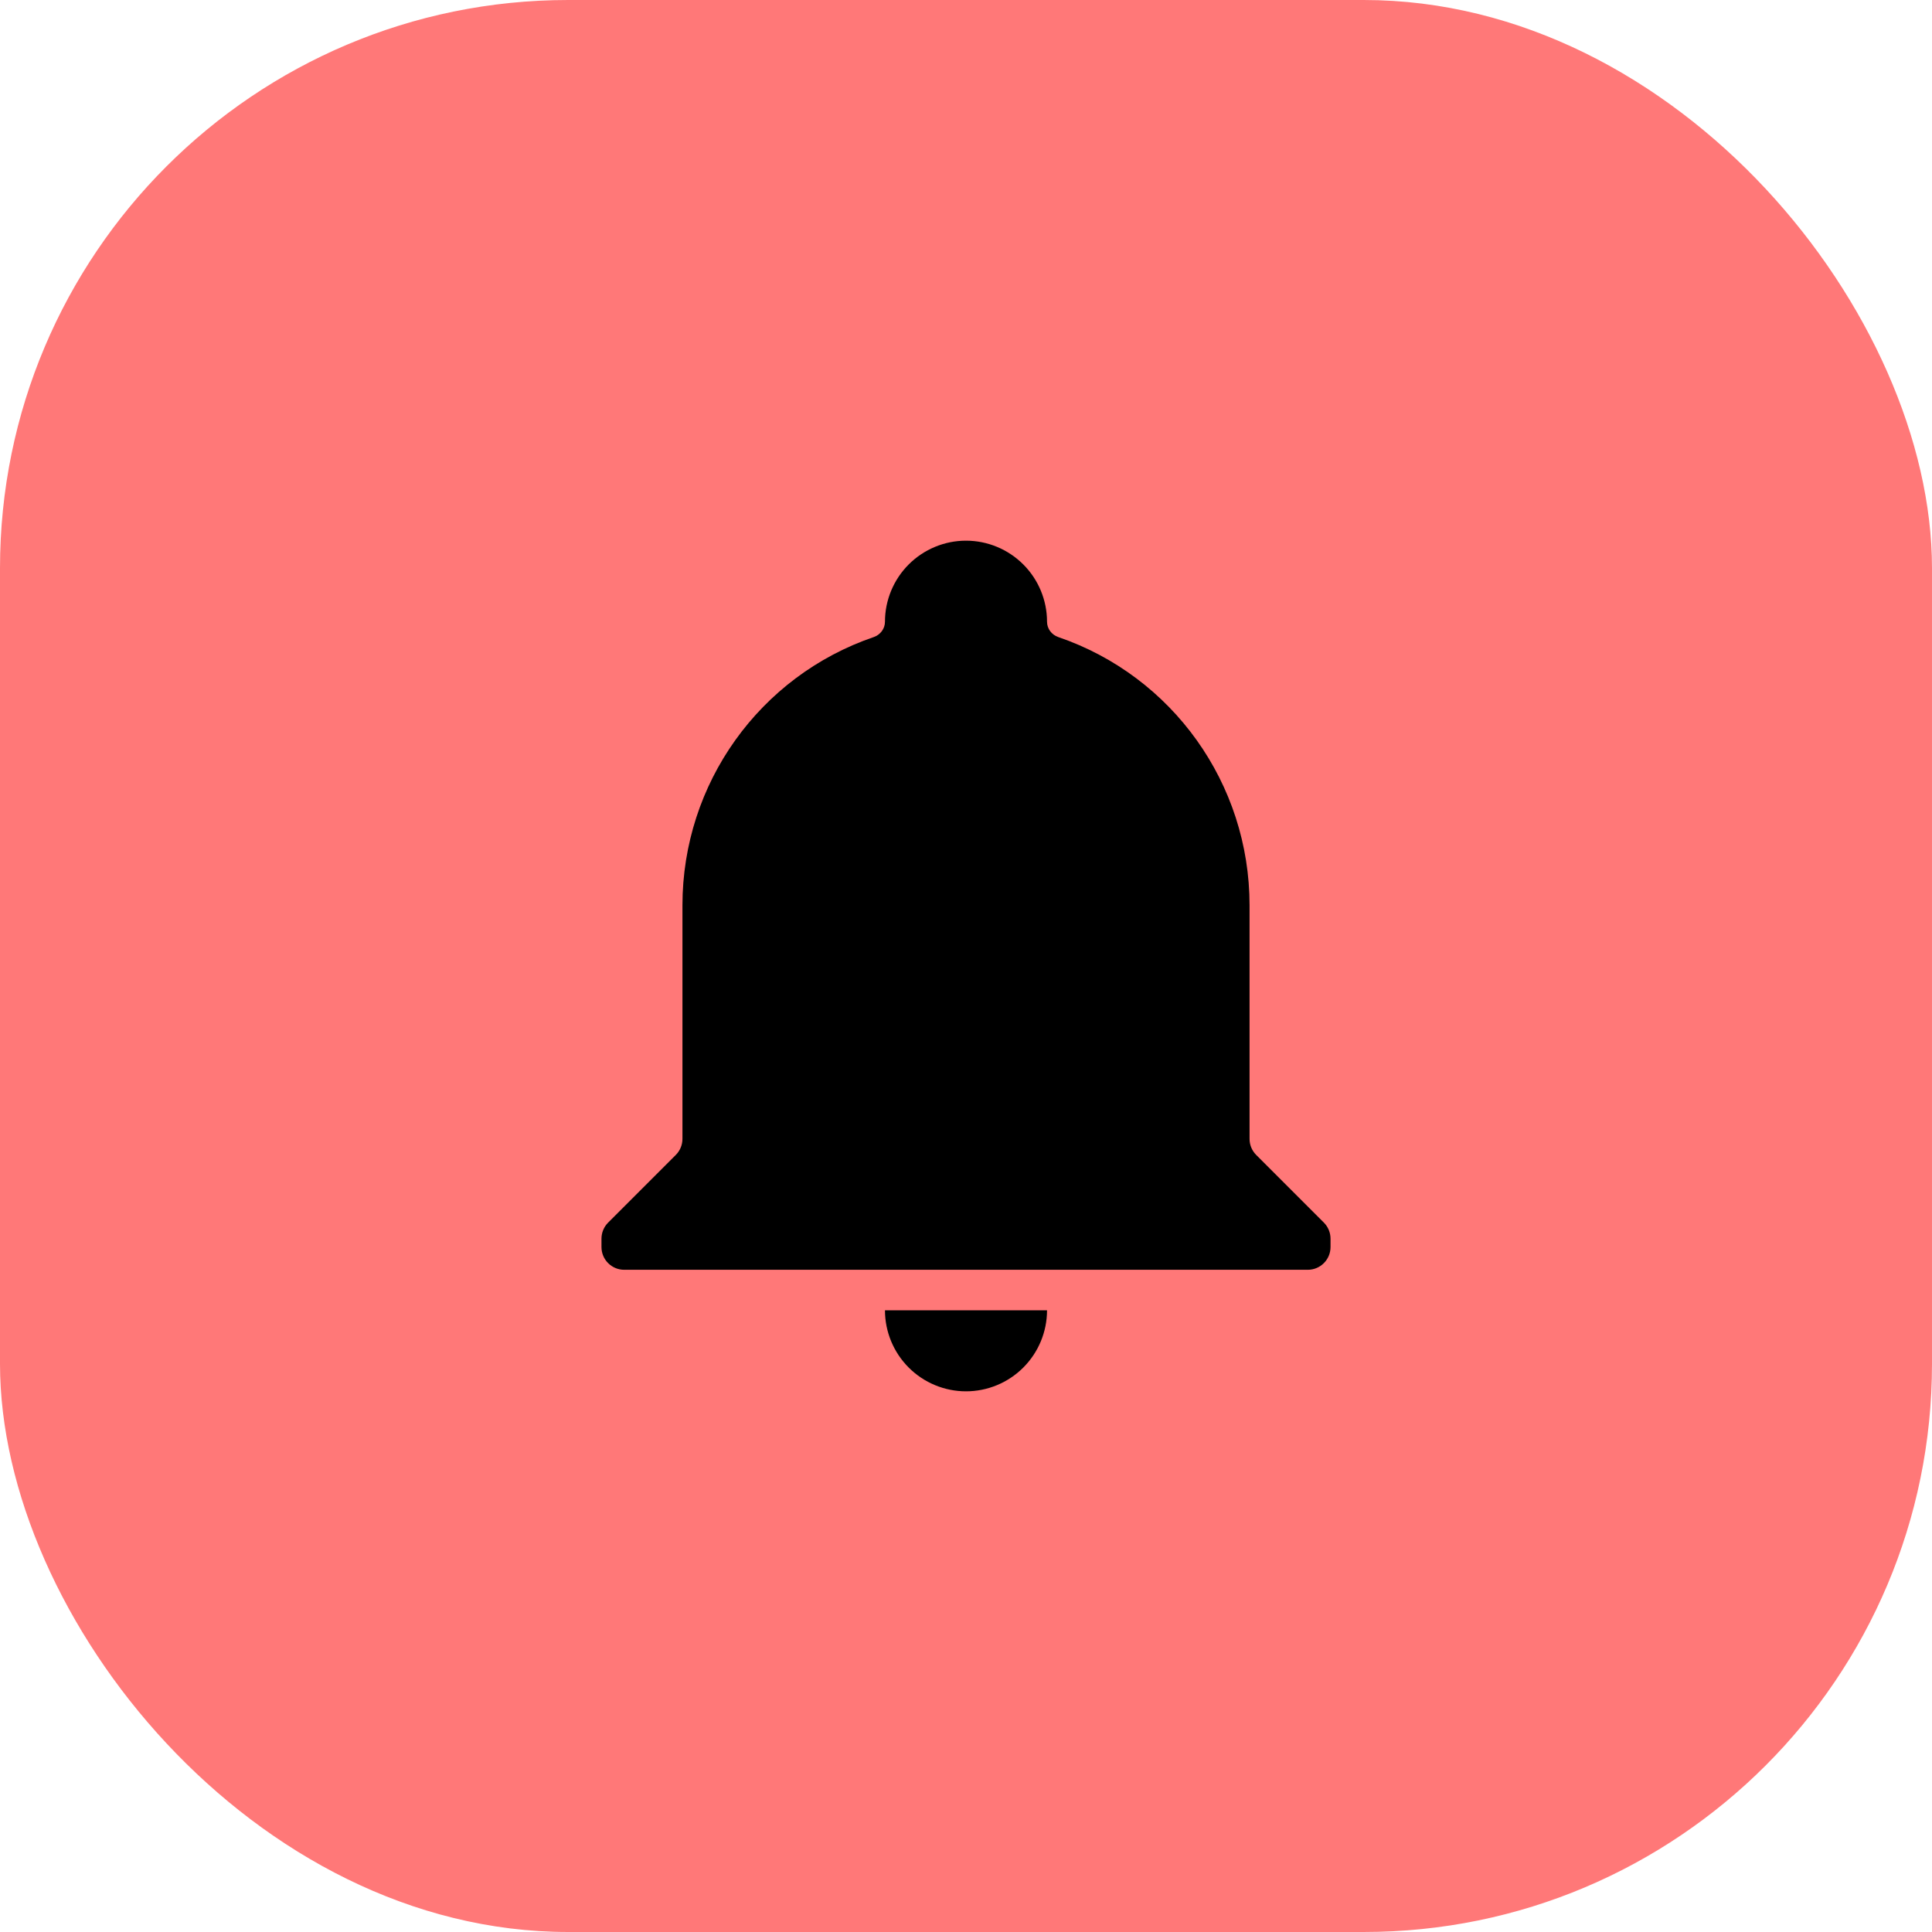
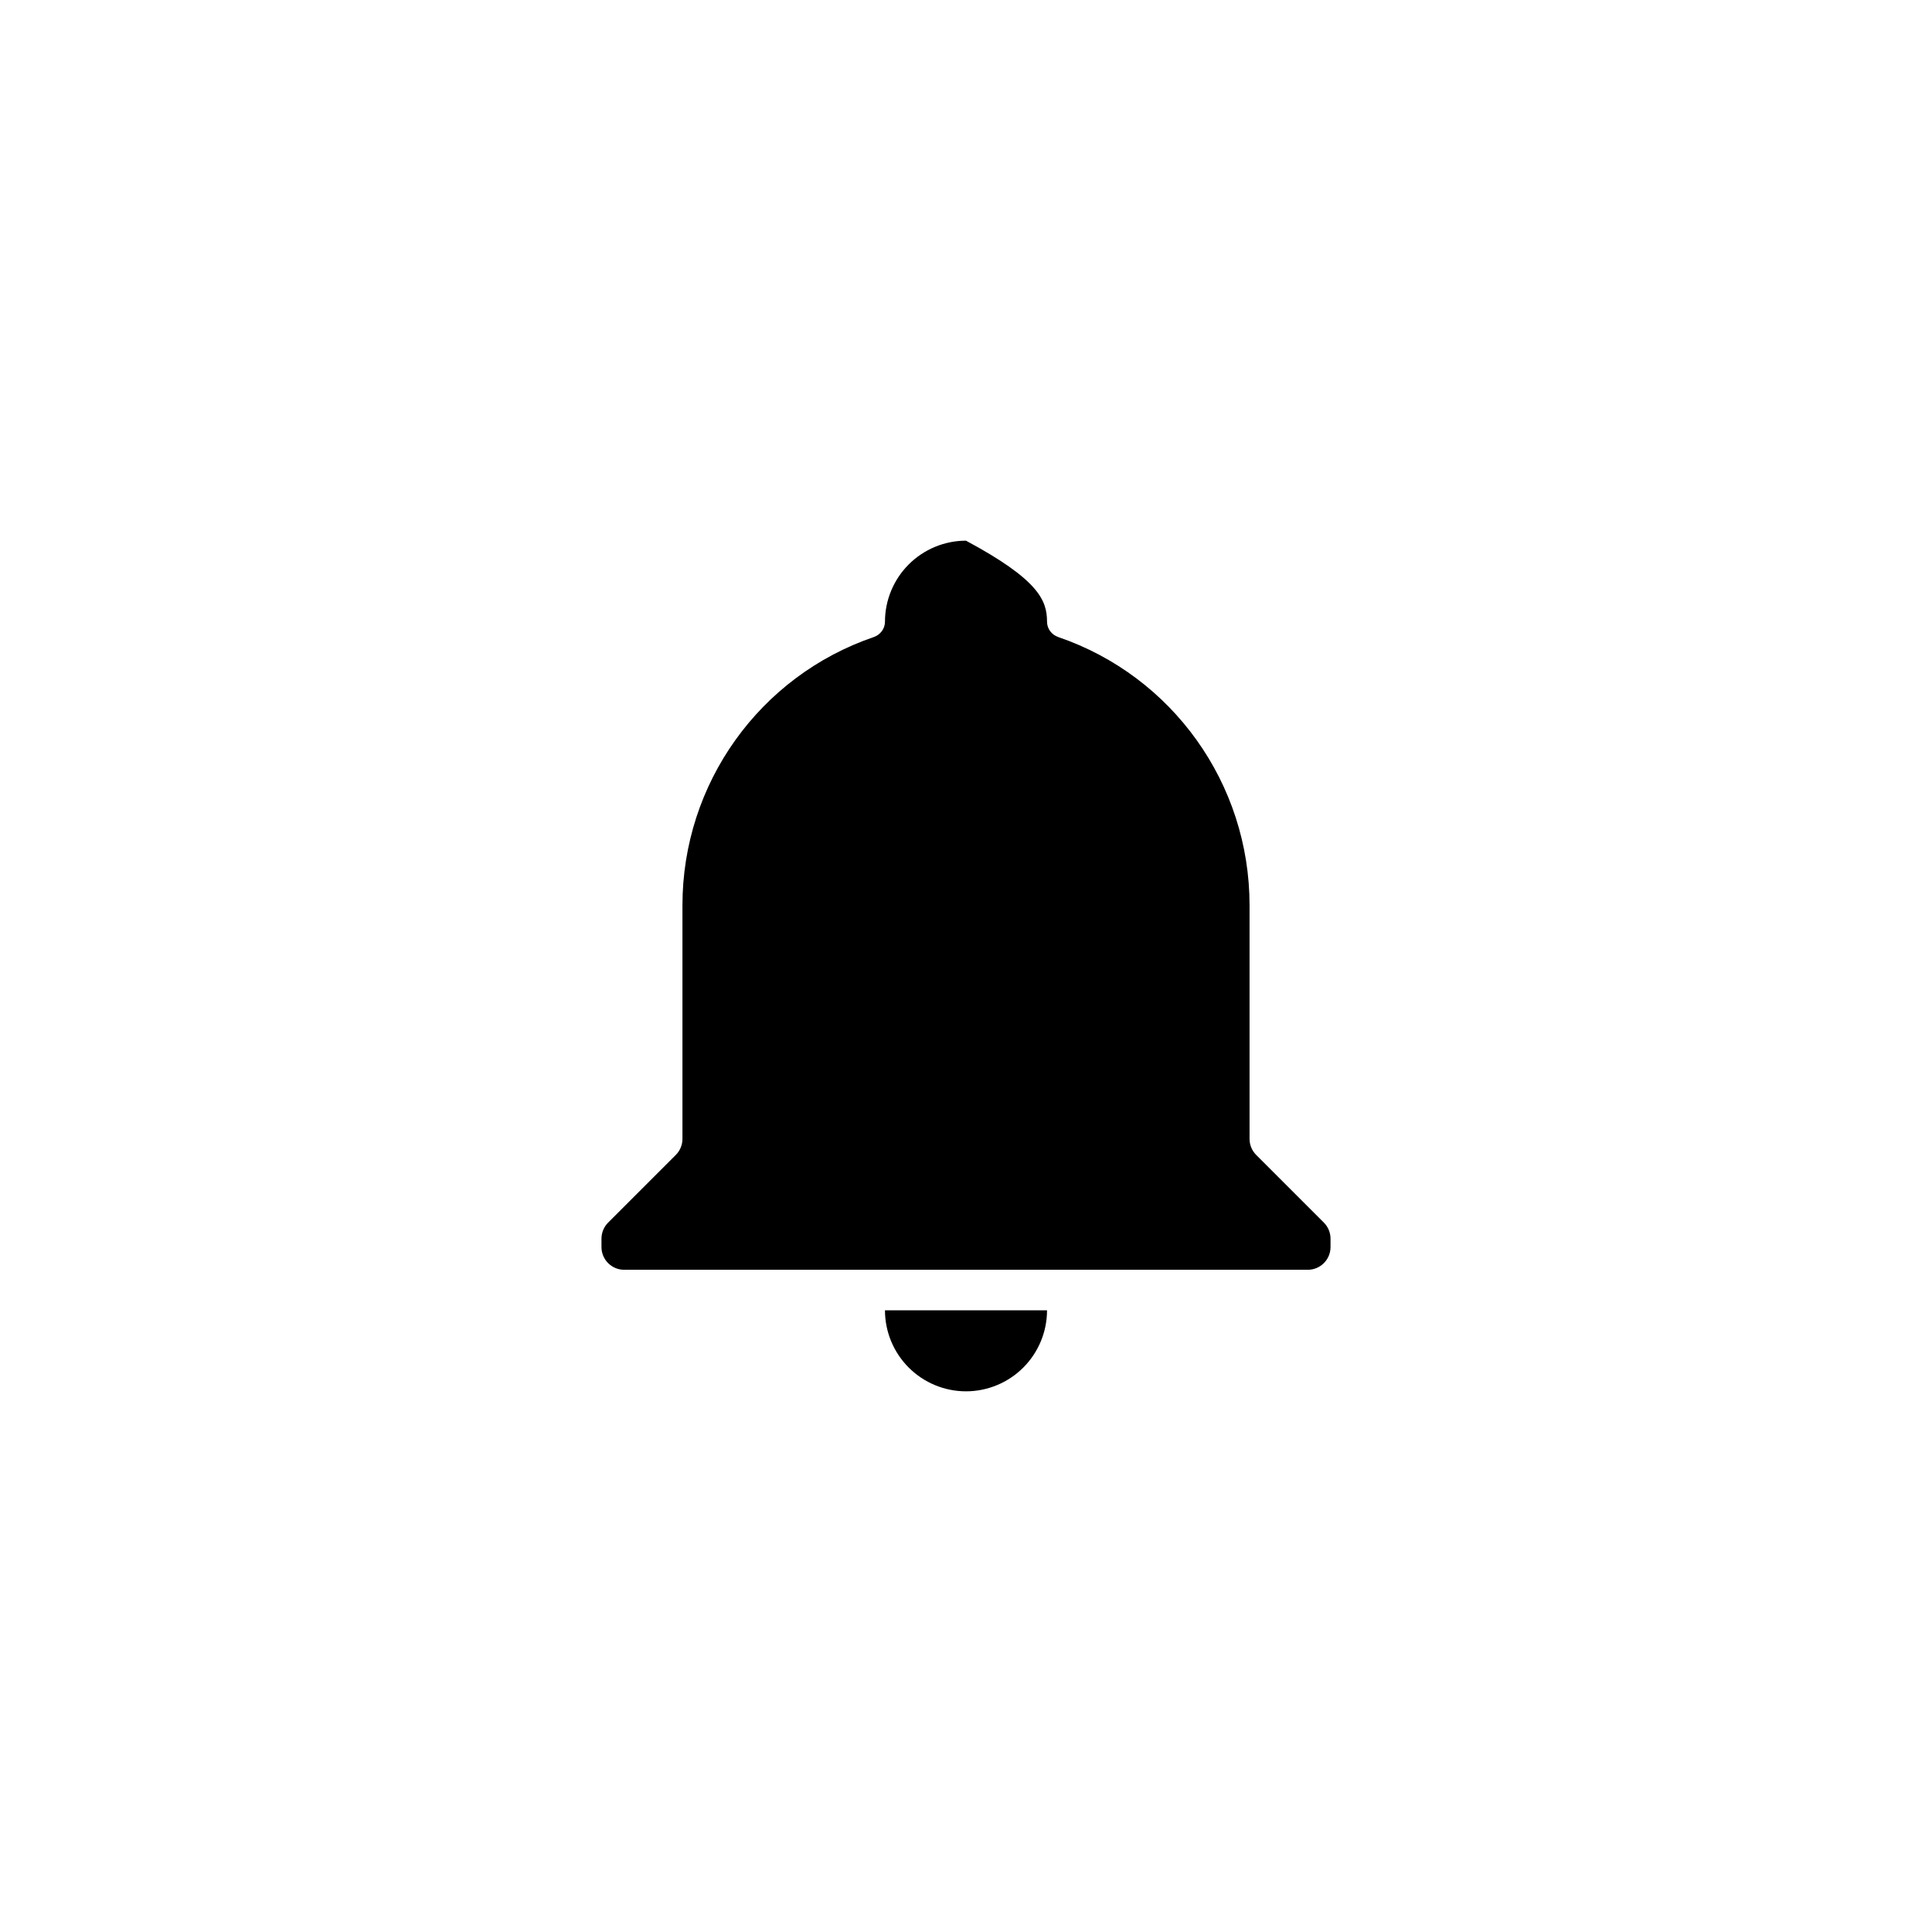
<svg xmlns="http://www.w3.org/2000/svg" width="34" height="34" viewBox="0 0 34 34" fill="none">
-   <rect width="34" height="34" rx="10" fill="#FF7878" />
-   <path d="M23.298 21.516C23.373 21.591 23.415 21.693 23.415 21.799V21.946C23.415 22.167 23.236 22.346 23.015 22.346H10.985C10.764 22.346 10.585 22.167 10.585 21.946V21.799C10.585 21.693 10.627 21.591 10.702 21.516L11.893 20.325C11.968 20.25 12.01 20.148 12.01 20.042V15.931C12.01 13.79 13.368 11.897 15.377 11.211C15.493 11.171 15.574 11.064 15.574 10.941V10.941C15.574 10.563 15.725 10.2 15.992 9.933C16.259 9.666 16.622 9.515 17 9.515C17.378 9.515 17.741 9.666 18.008 9.933C18.275 10.2 18.426 10.563 18.426 10.941V10.941C18.426 11.064 18.507 11.171 18.623 11.211C20.632 11.897 21.99 13.79 21.99 15.931V20.042C21.99 20.148 22.032 20.25 22.107 20.325L23.298 21.516ZM18.426 23.059C18.426 23.437 18.275 23.8 18.008 24.067C17.741 24.334 17.378 24.485 17 24.485C16.622 24.485 16.259 24.334 15.992 24.067C15.725 23.8 15.574 23.437 15.574 23.059" fill="black" />
+   <path d="M23.298 21.516C23.373 21.591 23.415 21.693 23.415 21.799V21.946C23.415 22.167 23.236 22.346 23.015 22.346H10.985C10.764 22.346 10.585 22.167 10.585 21.946V21.799C10.585 21.693 10.627 21.591 10.702 21.516L11.893 20.325C11.968 20.25 12.01 20.148 12.01 20.042V15.931C12.01 13.79 13.368 11.897 15.377 11.211C15.493 11.171 15.574 11.064 15.574 10.941V10.941C15.574 10.563 15.725 10.2 15.992 9.933C16.259 9.666 16.622 9.515 17 9.515C18.275 10.2 18.426 10.563 18.426 10.941V10.941C18.426 11.064 18.507 11.171 18.623 11.211C20.632 11.897 21.99 13.79 21.99 15.931V20.042C21.99 20.148 22.032 20.25 22.107 20.325L23.298 21.516ZM18.426 23.059C18.426 23.437 18.275 23.8 18.008 24.067C17.741 24.334 17.378 24.485 17 24.485C16.622 24.485 16.259 24.334 15.992 24.067C15.725 23.8 15.574 23.437 15.574 23.059" fill="black" />
</svg>